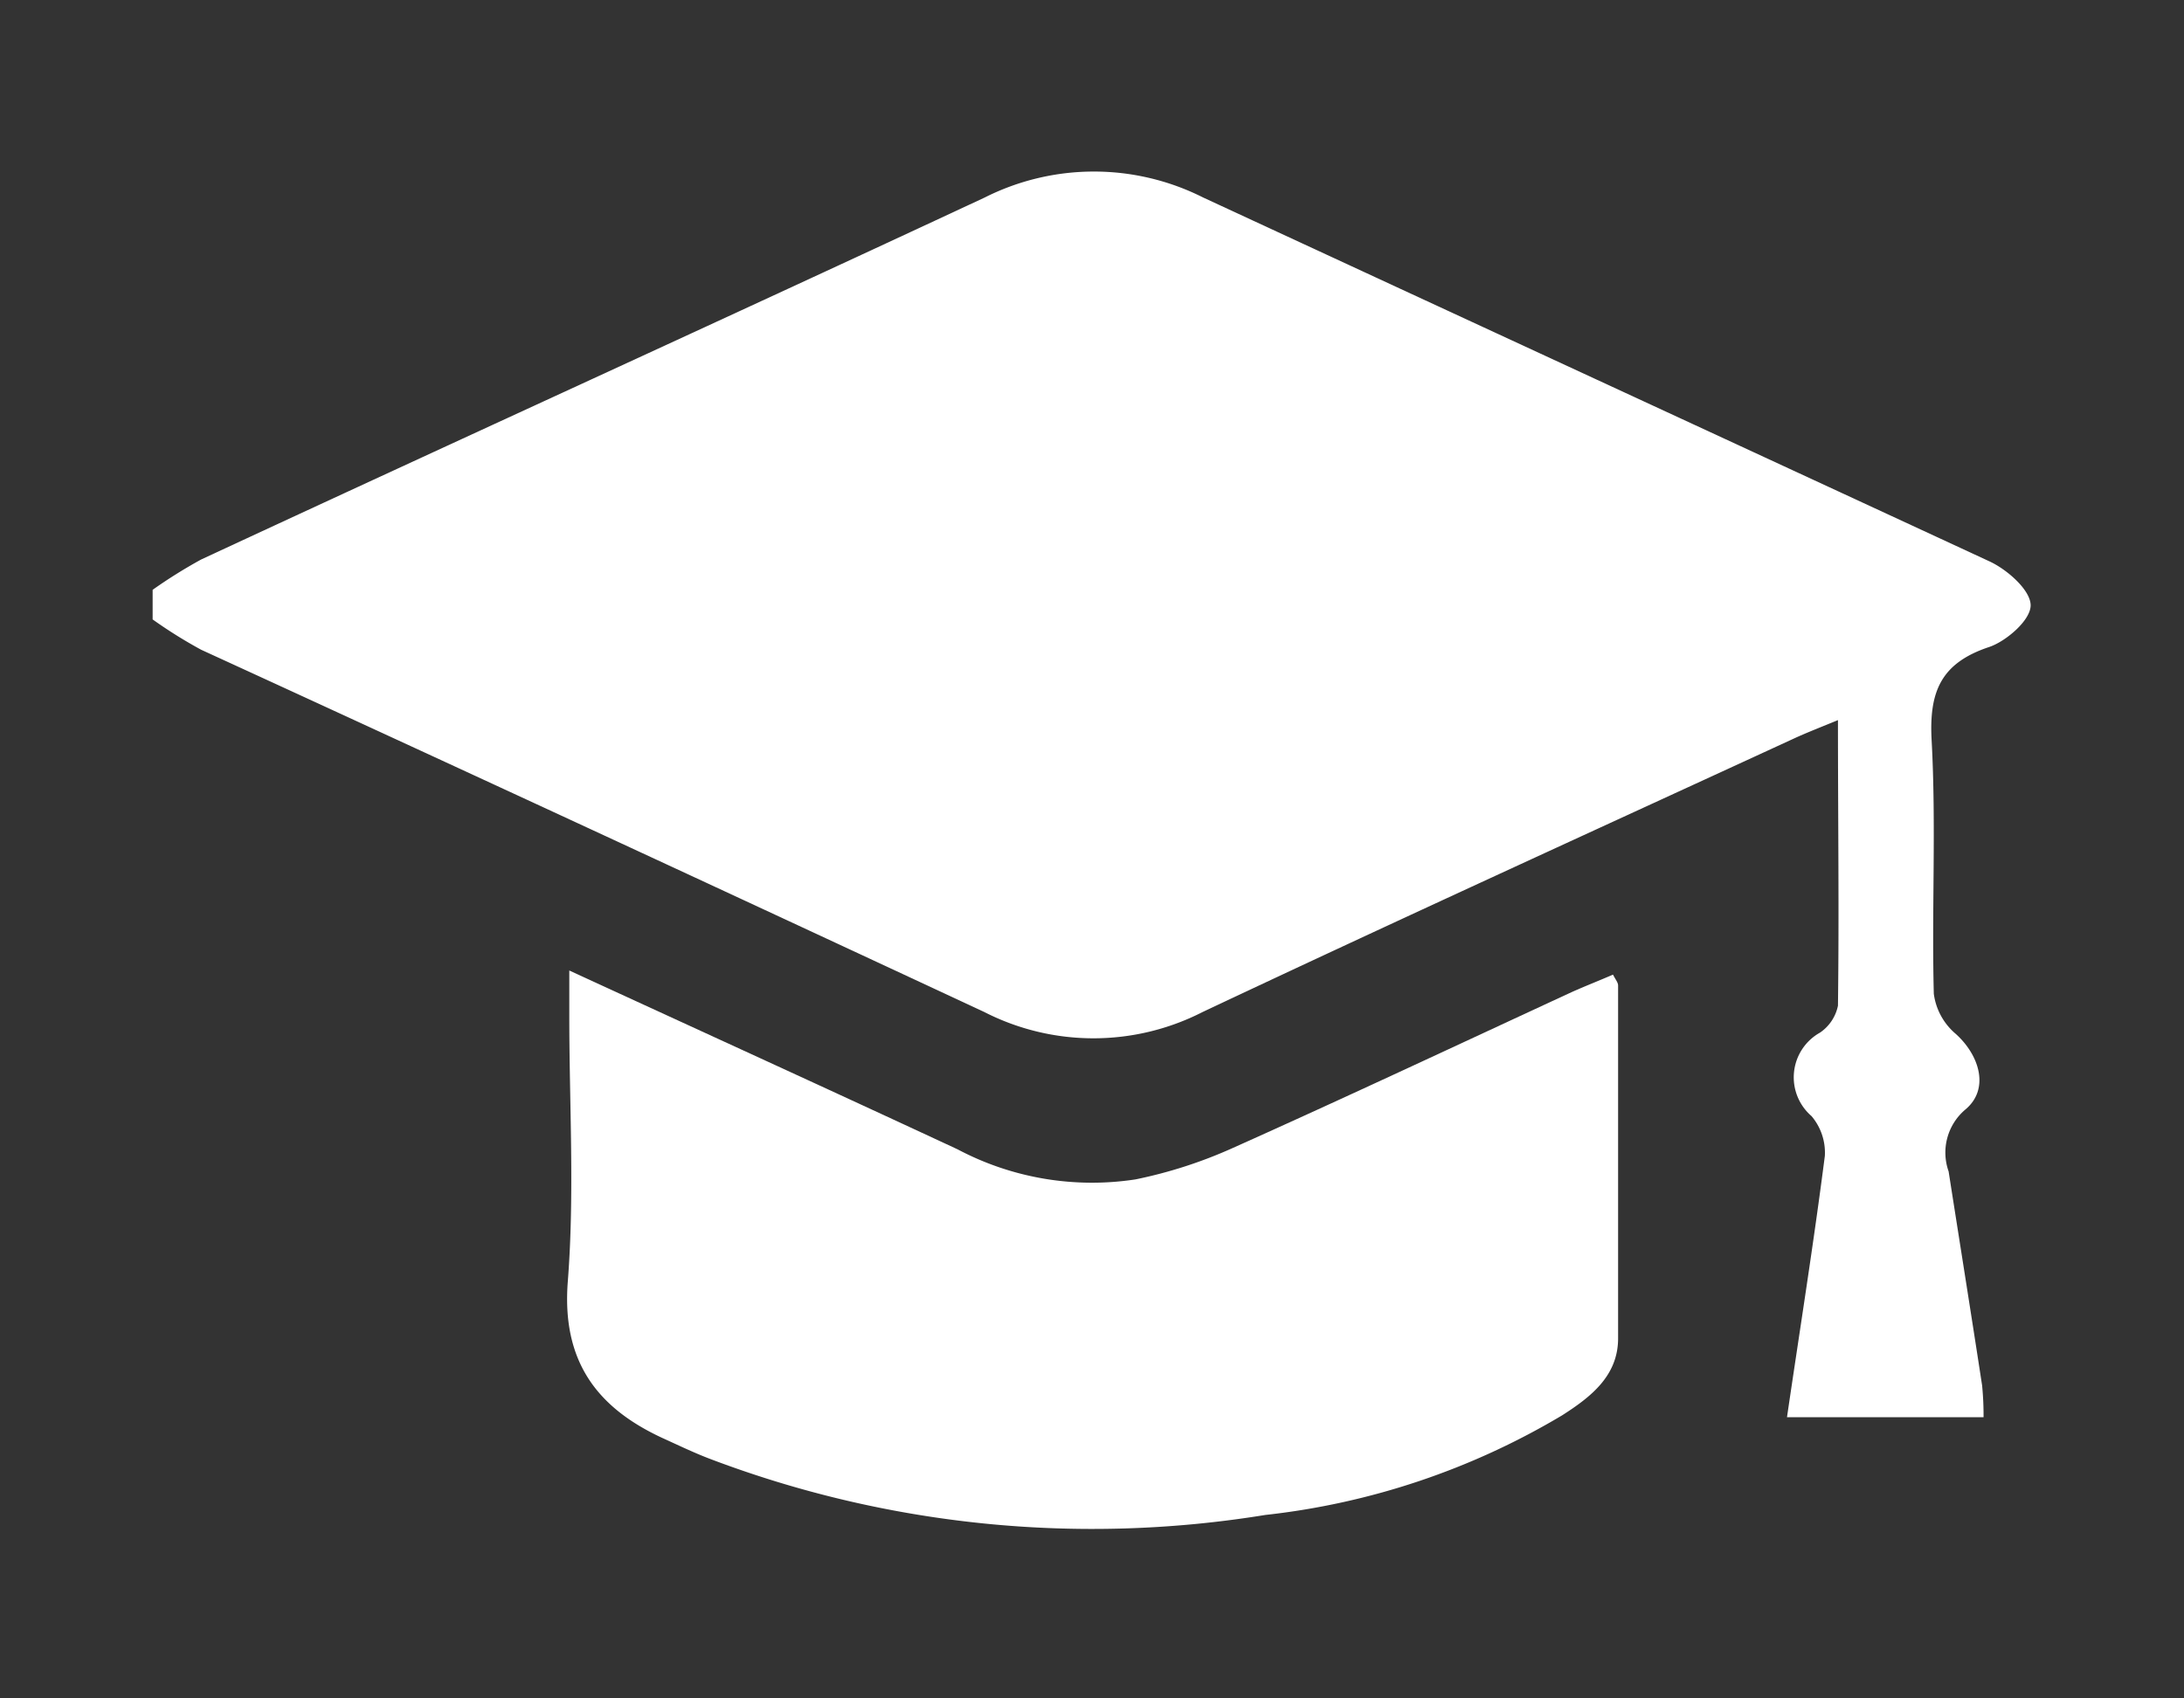
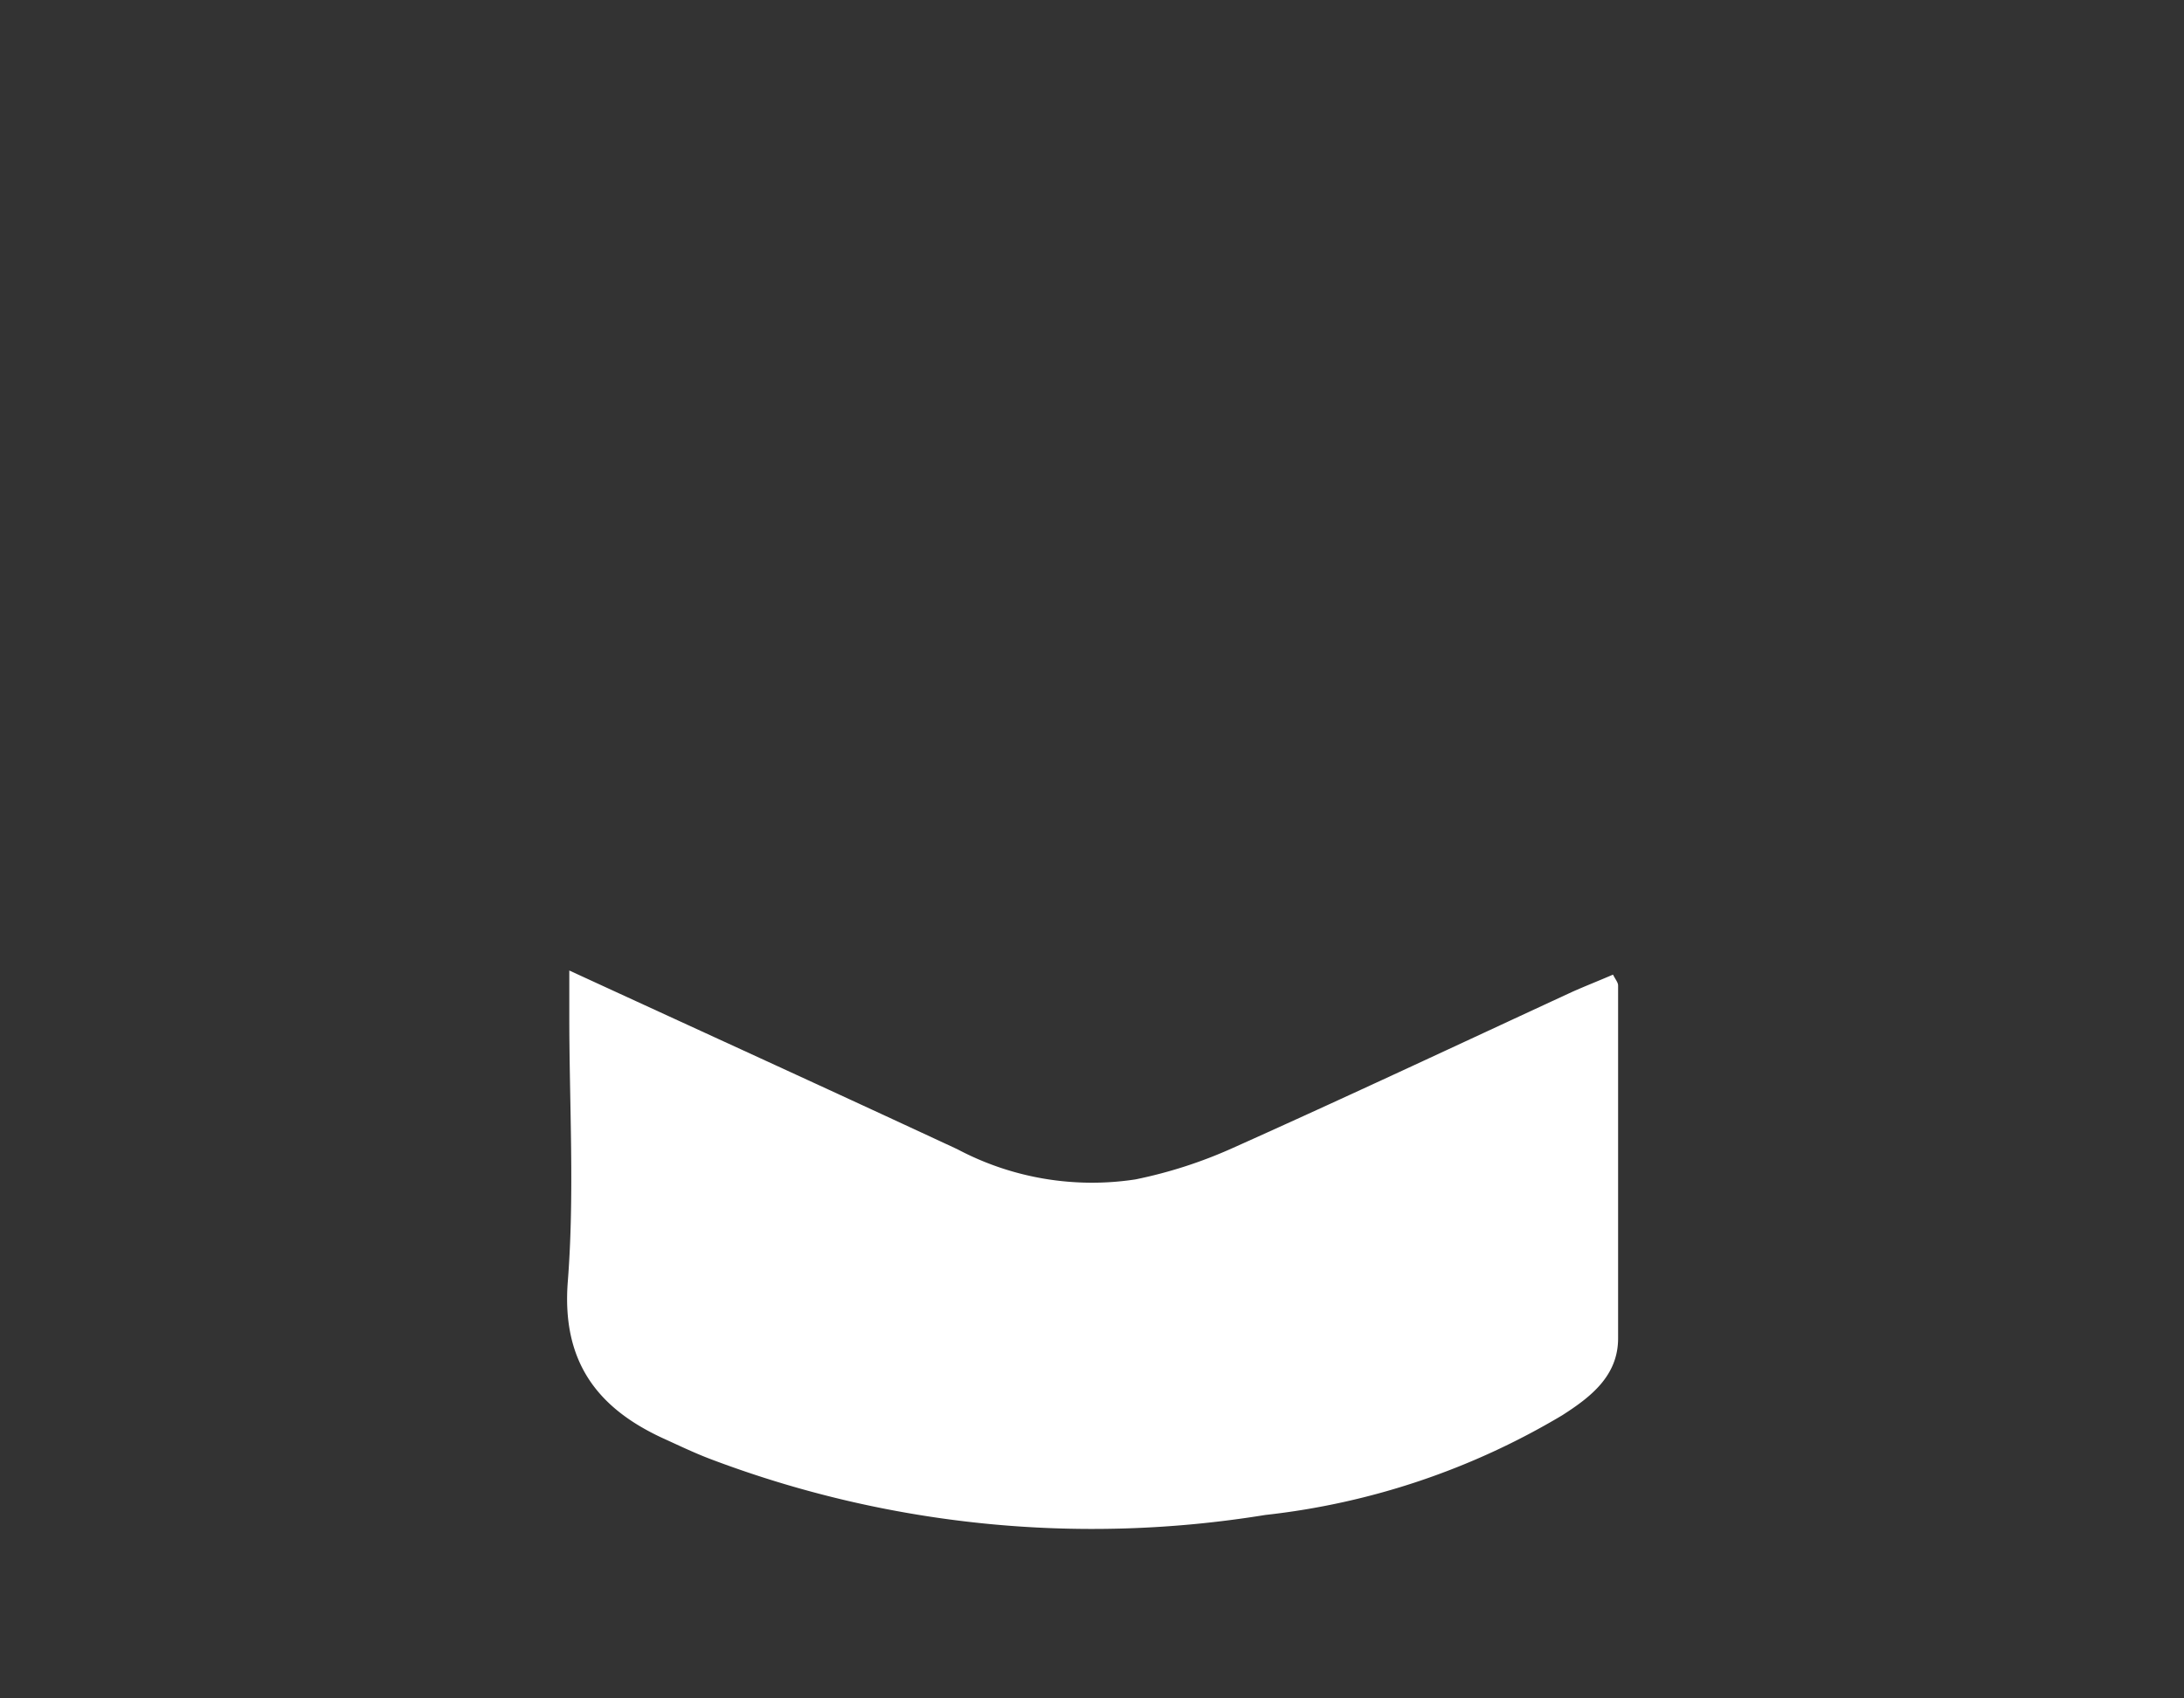
<svg xmlns="http://www.w3.org/2000/svg" width="90" height="70" viewBox="0 0 90 70">
  <rect x="0" y="0" width="90" height="70" fill="#333333" stroke="none" />
  <defs>
    <style>
      .a {
        fill: #fff;
      }
    </style>
  </defs>
  <title>icon_teacher</title>
  <g>
-     <path class="a" d="M6.29,24.31a20.39,20.39,0,0,1,2-1.25c10.76-5,21.55-9.91,32.29-14.92a10,10,0,0,1,9,0c10.79,5,21.62,10,32.41,15,.73.34,1.67,1.17,1.69,1.79s-1,1.49-1.69,1.73c-2,.66-2.5,1.83-2.39,3.85.19,3.47,0,7,.09,10.45a2.61,2.61,0,0,0,.89,1.64c1,.89,1.42,2.29.41,3.13a2.32,2.32,0,0,0-.69,2.55c.46,2.94.93,5.88,1.38,8.82a12.7,12.7,0,0,1,.06,1.31H73.64c.53-3.61,1.1-7.18,1.56-10.77A2.33,2.33,0,0,0,74.65,46,2.11,2.11,0,0,1,75,42.56a1.77,1.77,0,0,0,.74-1.11c.05-3.83,0-7.67,0-11.77-.68.28-1.22.49-1.73.72-8.16,3.76-16.33,7.48-24.45,11.31a9.88,9.88,0,0,1-9,0c-10.73-5-21.52-10-32.27-14.93a19.43,19.43,0,0,1-2-1.25Z" />
    <path class="a" d="M23.46,40c5.56,2.56,10.78,4.94,16,7.37a11.84,11.84,0,0,0,7.33,1.24,19,19,0,0,0,4-1.29c4.69-2.1,9.35-4.29,14-6.44.54-.24,1.1-.46,1.68-.71.1.2.21.32.21.45,0,4.84,0,9.69,0,14.54,0,1.55-1.13,2.42-2.3,3.17a30.34,30.34,0,0,1-12.24,4.11,44.4,44.4,0,0,1-22.93-2.33c-.65-.25-1.29-.56-1.93-.85C24.57,58,23.14,56.07,23.4,52.8c.28-3.61.06-7.26.06-10.9Z" />
  </g>
</svg>